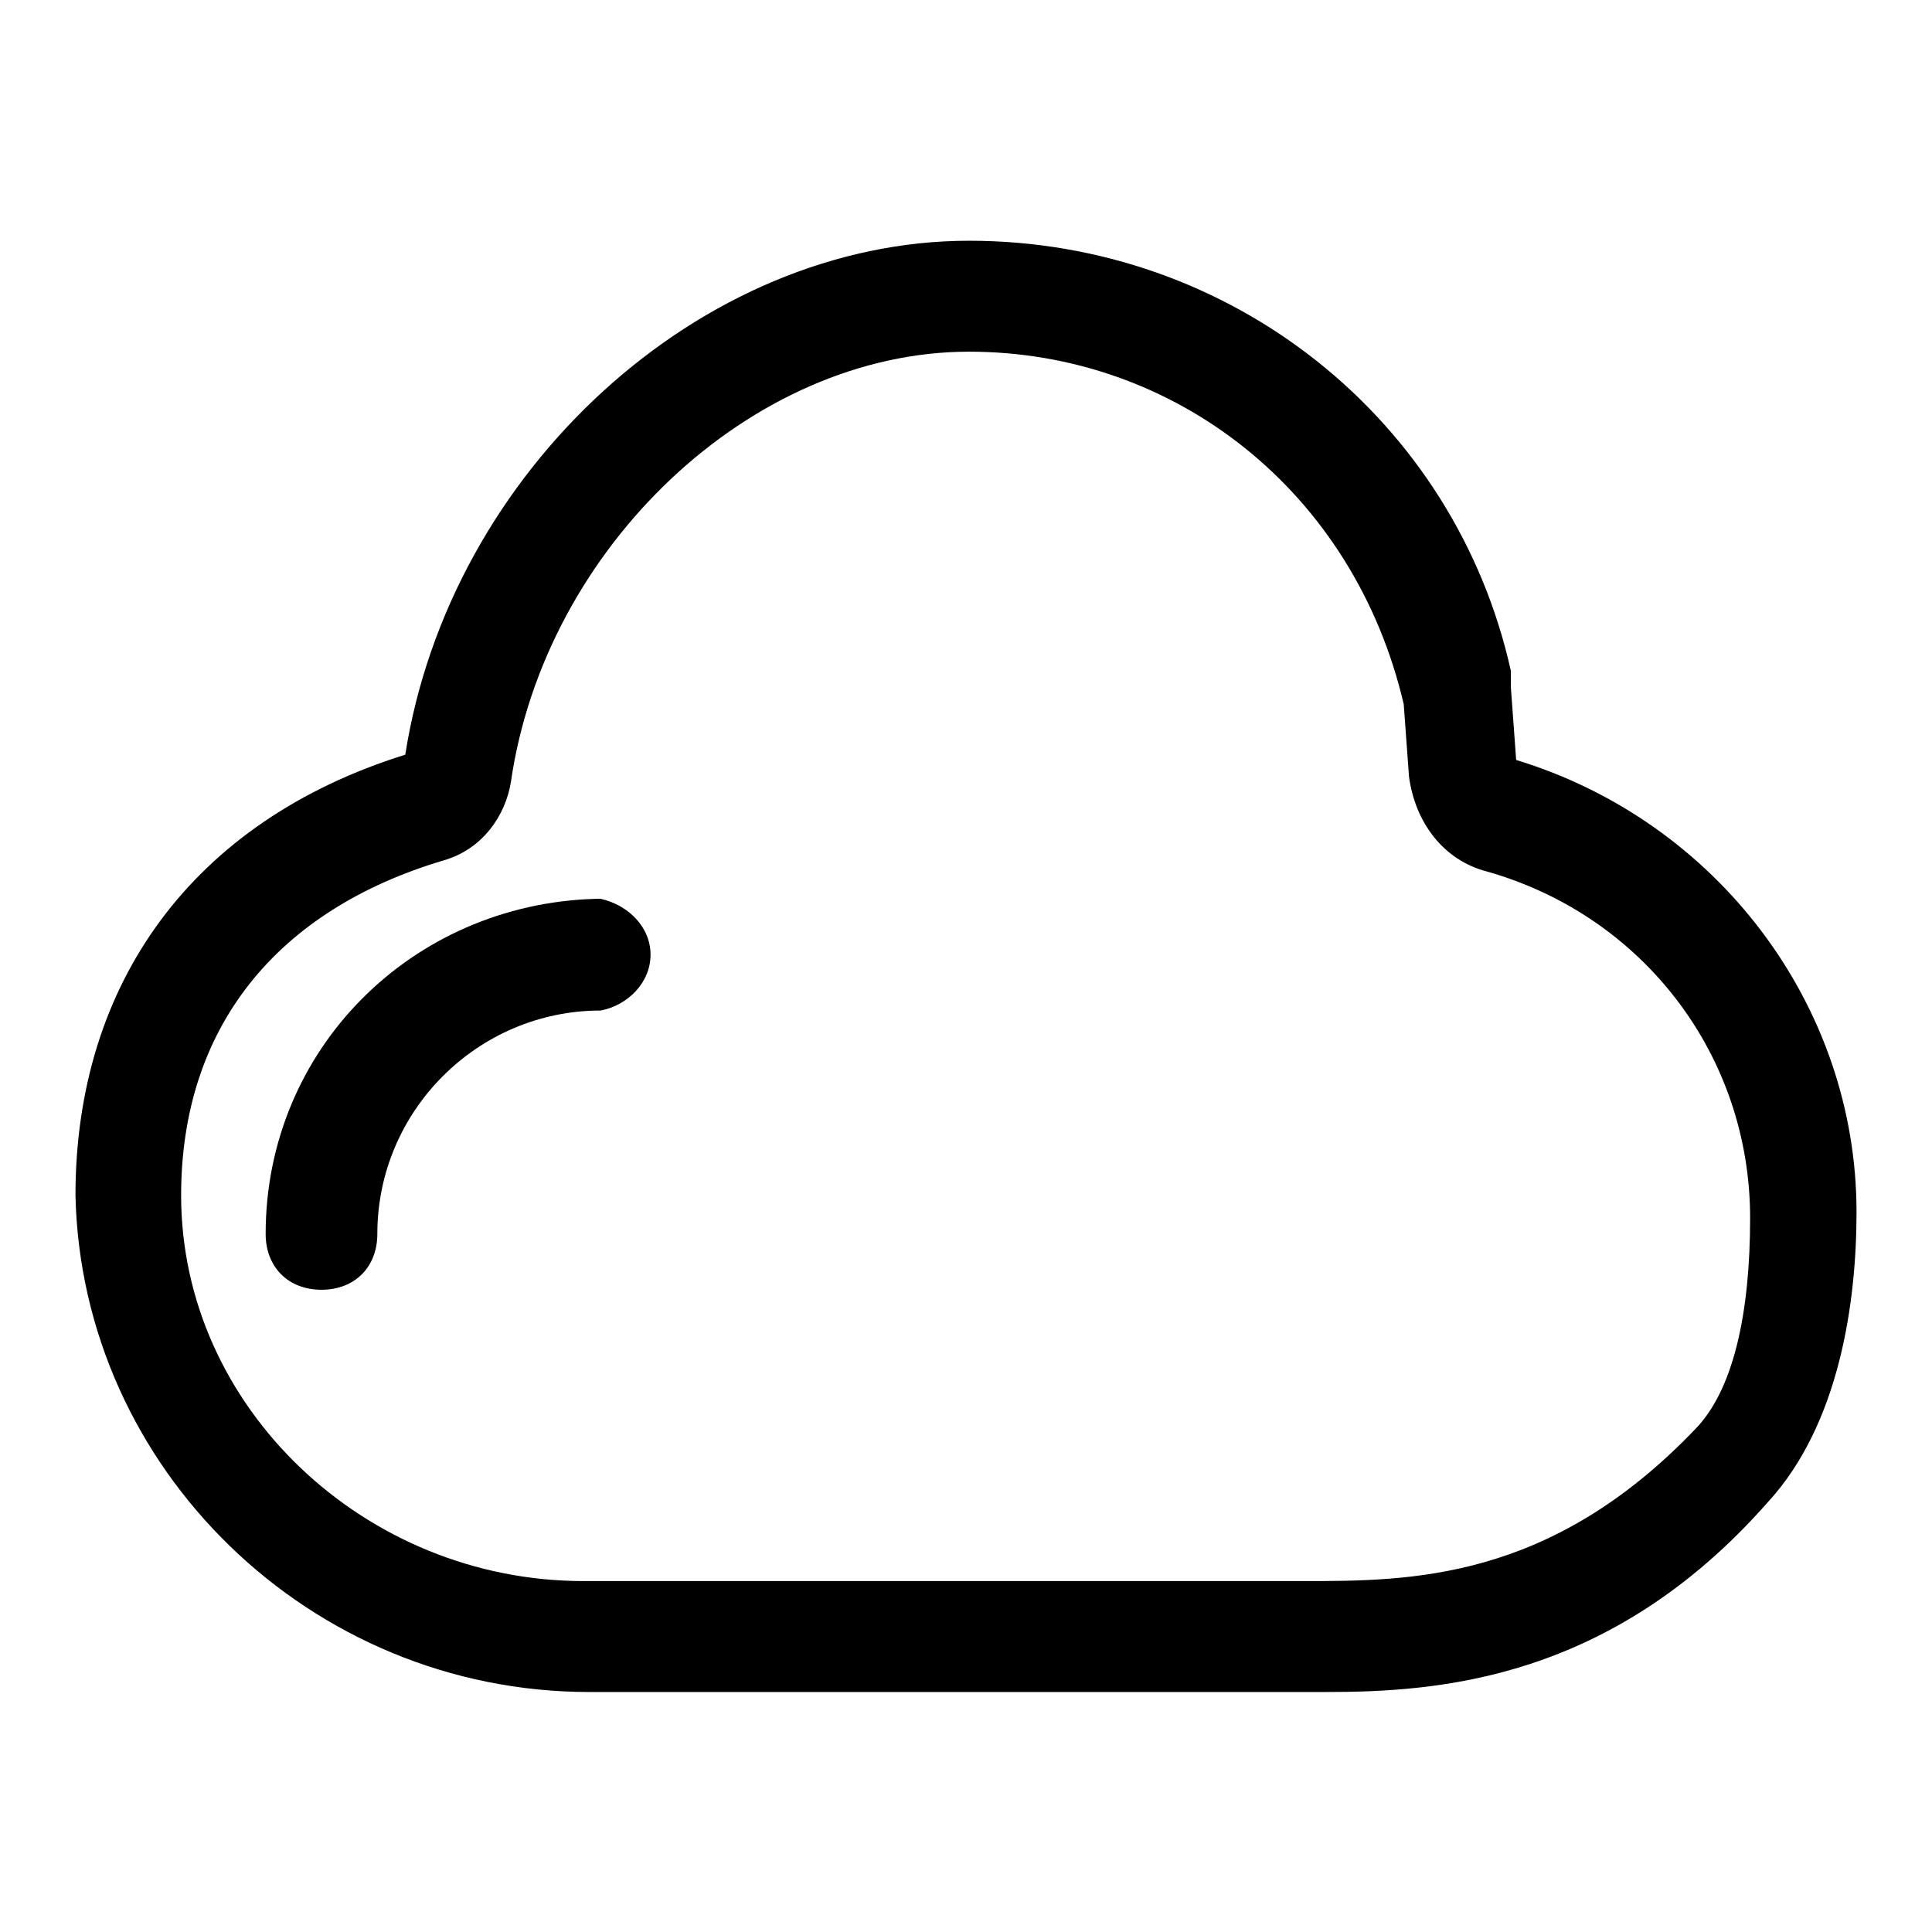
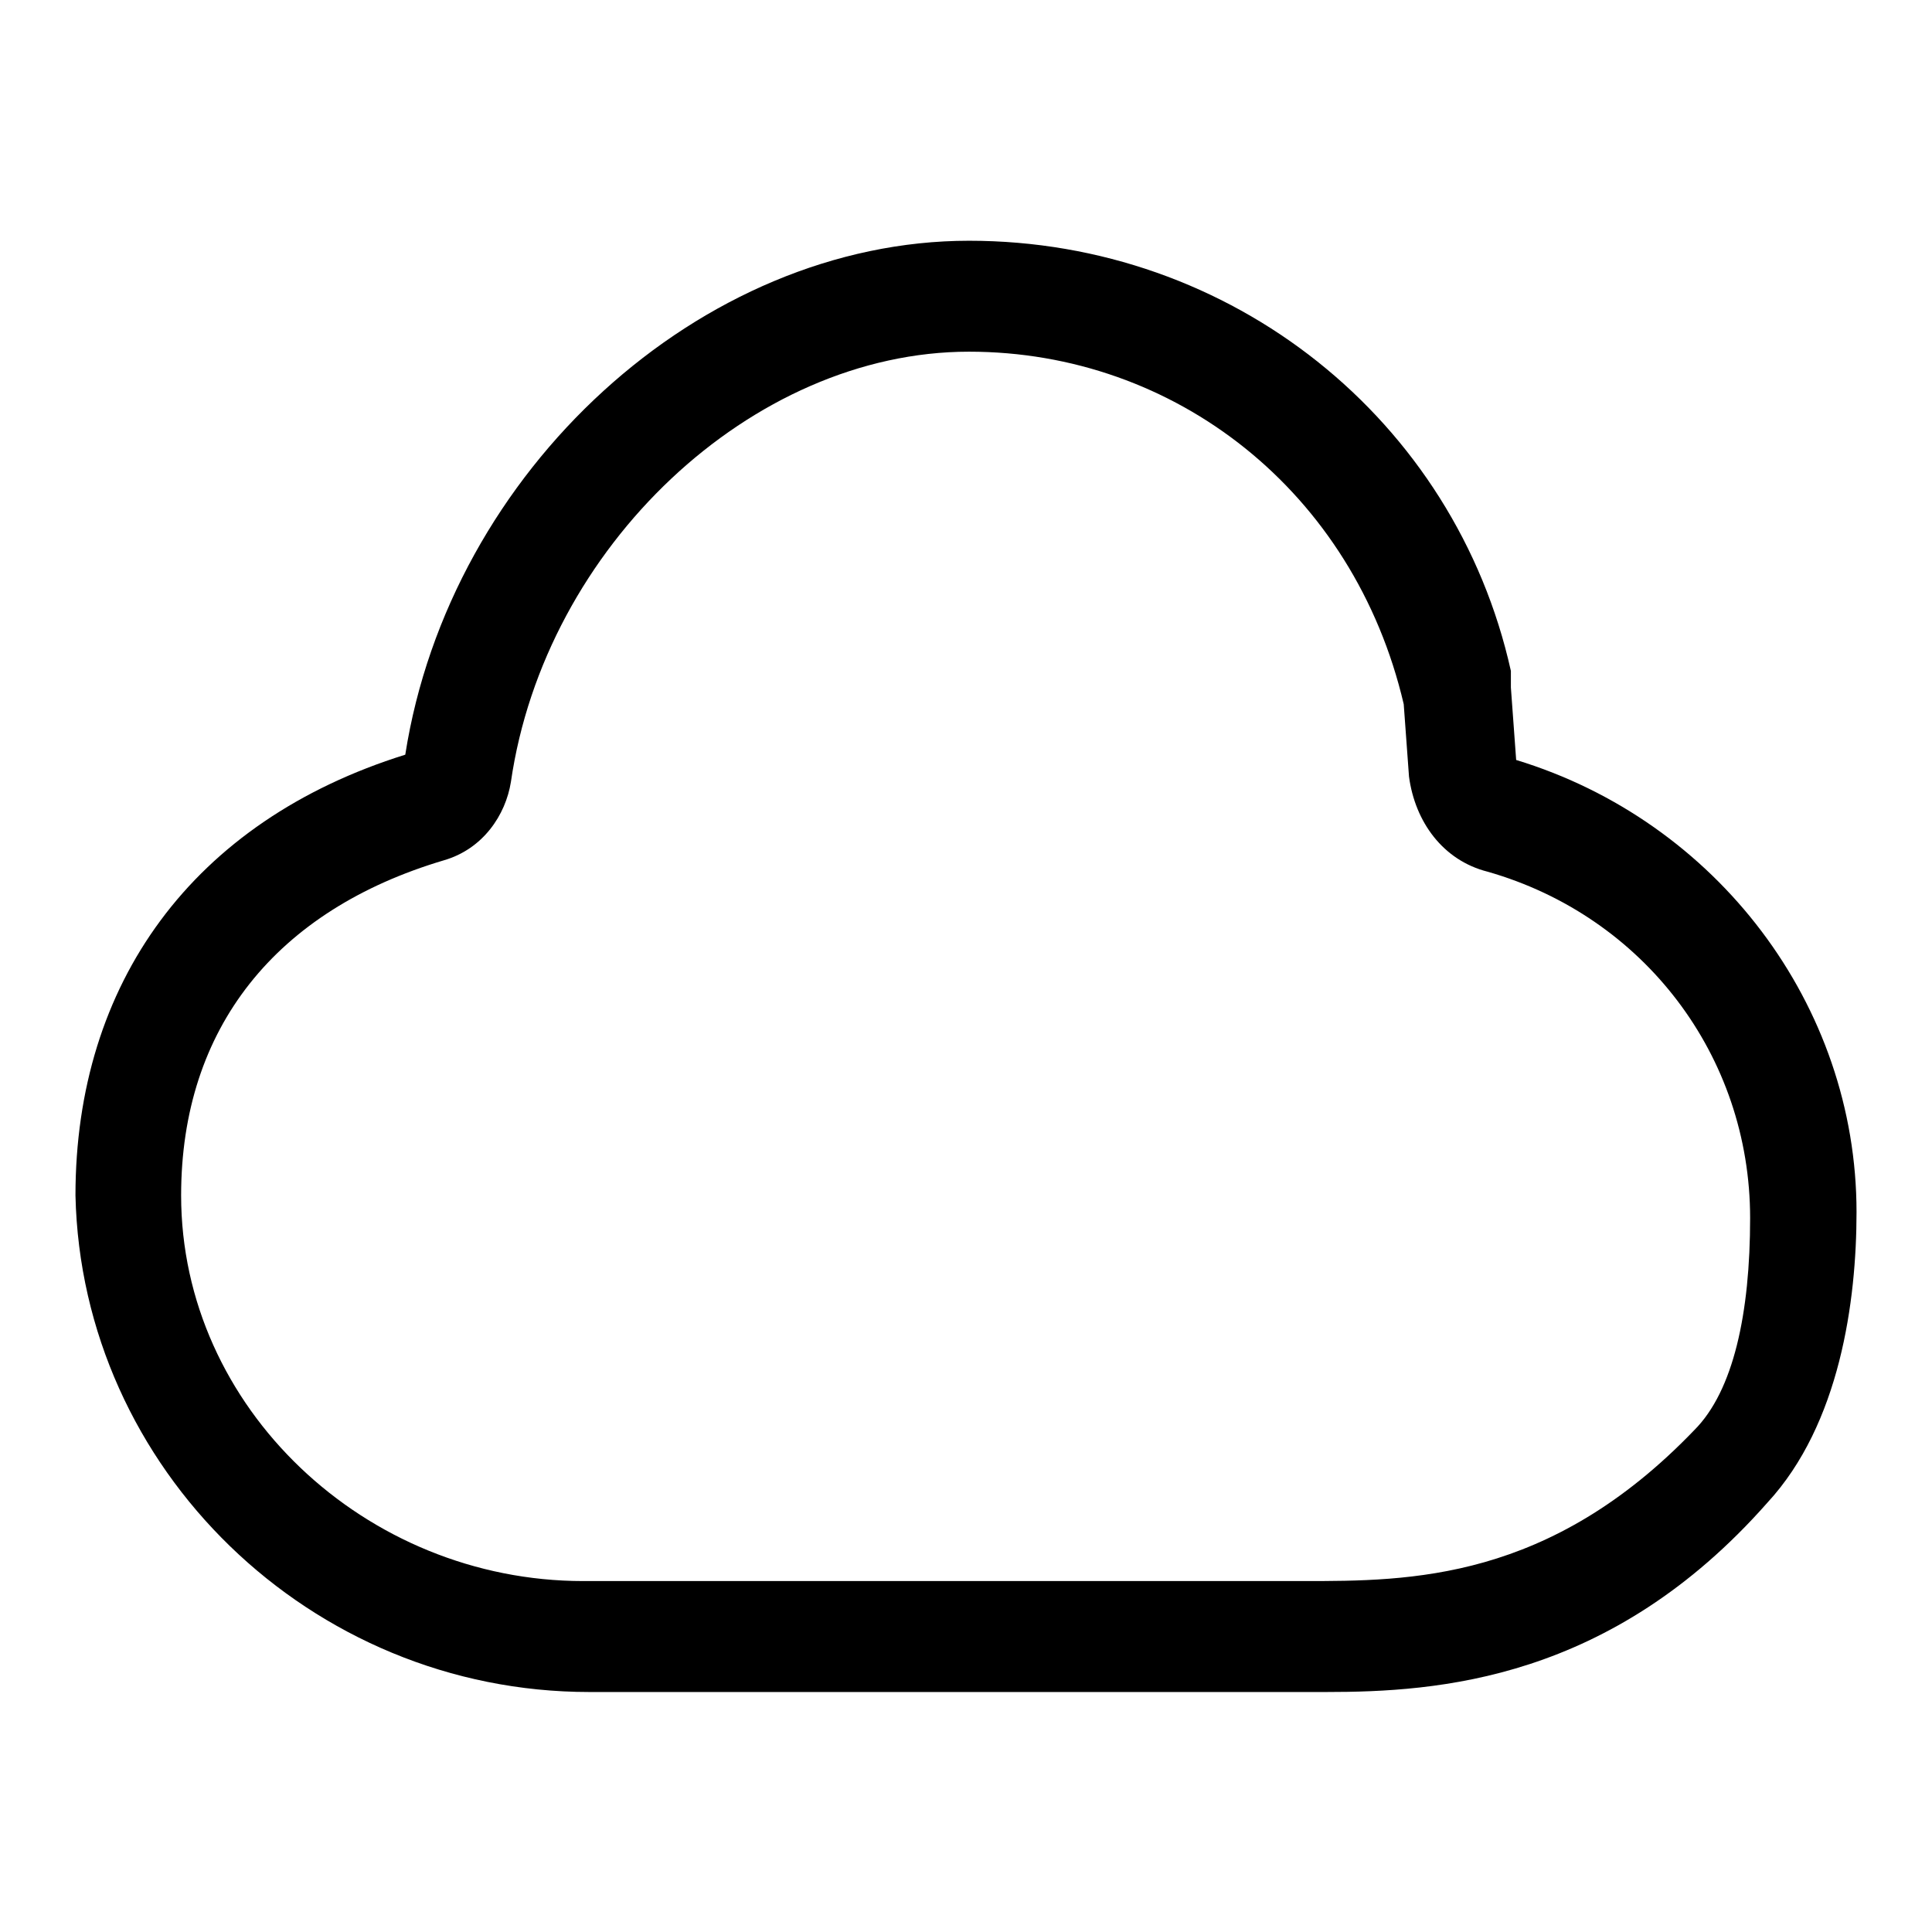
<svg xmlns="http://www.w3.org/2000/svg" version="1.1" x="0px" y="0px" viewBox="0 0 256 256" enable-background="new 0 0 256 256" xml:space="preserve">
  <g>
    <g>
      <path fill="#000000" d="M175.7,224.2c-0.7,0-2.2,0-3,0H78.1c-37,0-67.3-29.6-68.1-65.8c0-28.1,15.5-49.6,43.7-58.4c5.9-37.7,39.2-68.1,74.7-68.1c34.8,0,64.4,23.7,71.8,57c0,0.7,0,1.5,0,2.2l0.7,9.6c26.6,8.1,45.1,32.5,45.1,59.9c0,11.8-2.2,28.1-11.8,38.5C213.4,222.7,190.5,224.2,175.7,224.2L175.7,224.2z M128.4,46.6c-28.8,0-56.2,25.9-60.7,57c-0.7,4.4-3.7,8.9-8.9,10.4c-22.2,6.6-34.8,22.2-34.8,44.4c0,28.1,24.4,51.1,53.3,51.1h95.4c14.1,0,32.6,0,51.8-20c5.2-5.2,7.4-15.5,7.4-28.1c0-21.5-14.1-40-34.8-45.9l0,0c-5.9-1.5-9.6-6.6-10.4-12.6l-0.7-9.6C179.4,65.1,155.7,46.6,128.4,46.6L128.4,46.6z" />
-       <path fill="#000000" d="M86.2,126.5c0-3.7-3-6.6-6.6-7.4l0,0c0,0,0,0-0.7,0l0,0l0,0c-24.4,0.7-43.7,20-43.7,44.4l0,0l0,0c0,4.4,3,7.4,7.4,7.4s7.4-3,7.4-7.4l0,0l0,0c0-16.3,13.3-29.6,29.6-29.6l0,0C83.2,133.2,86.2,130.2,86.2,126.5L86.2,126.5z" />
    </g>
  </g>
</svg>